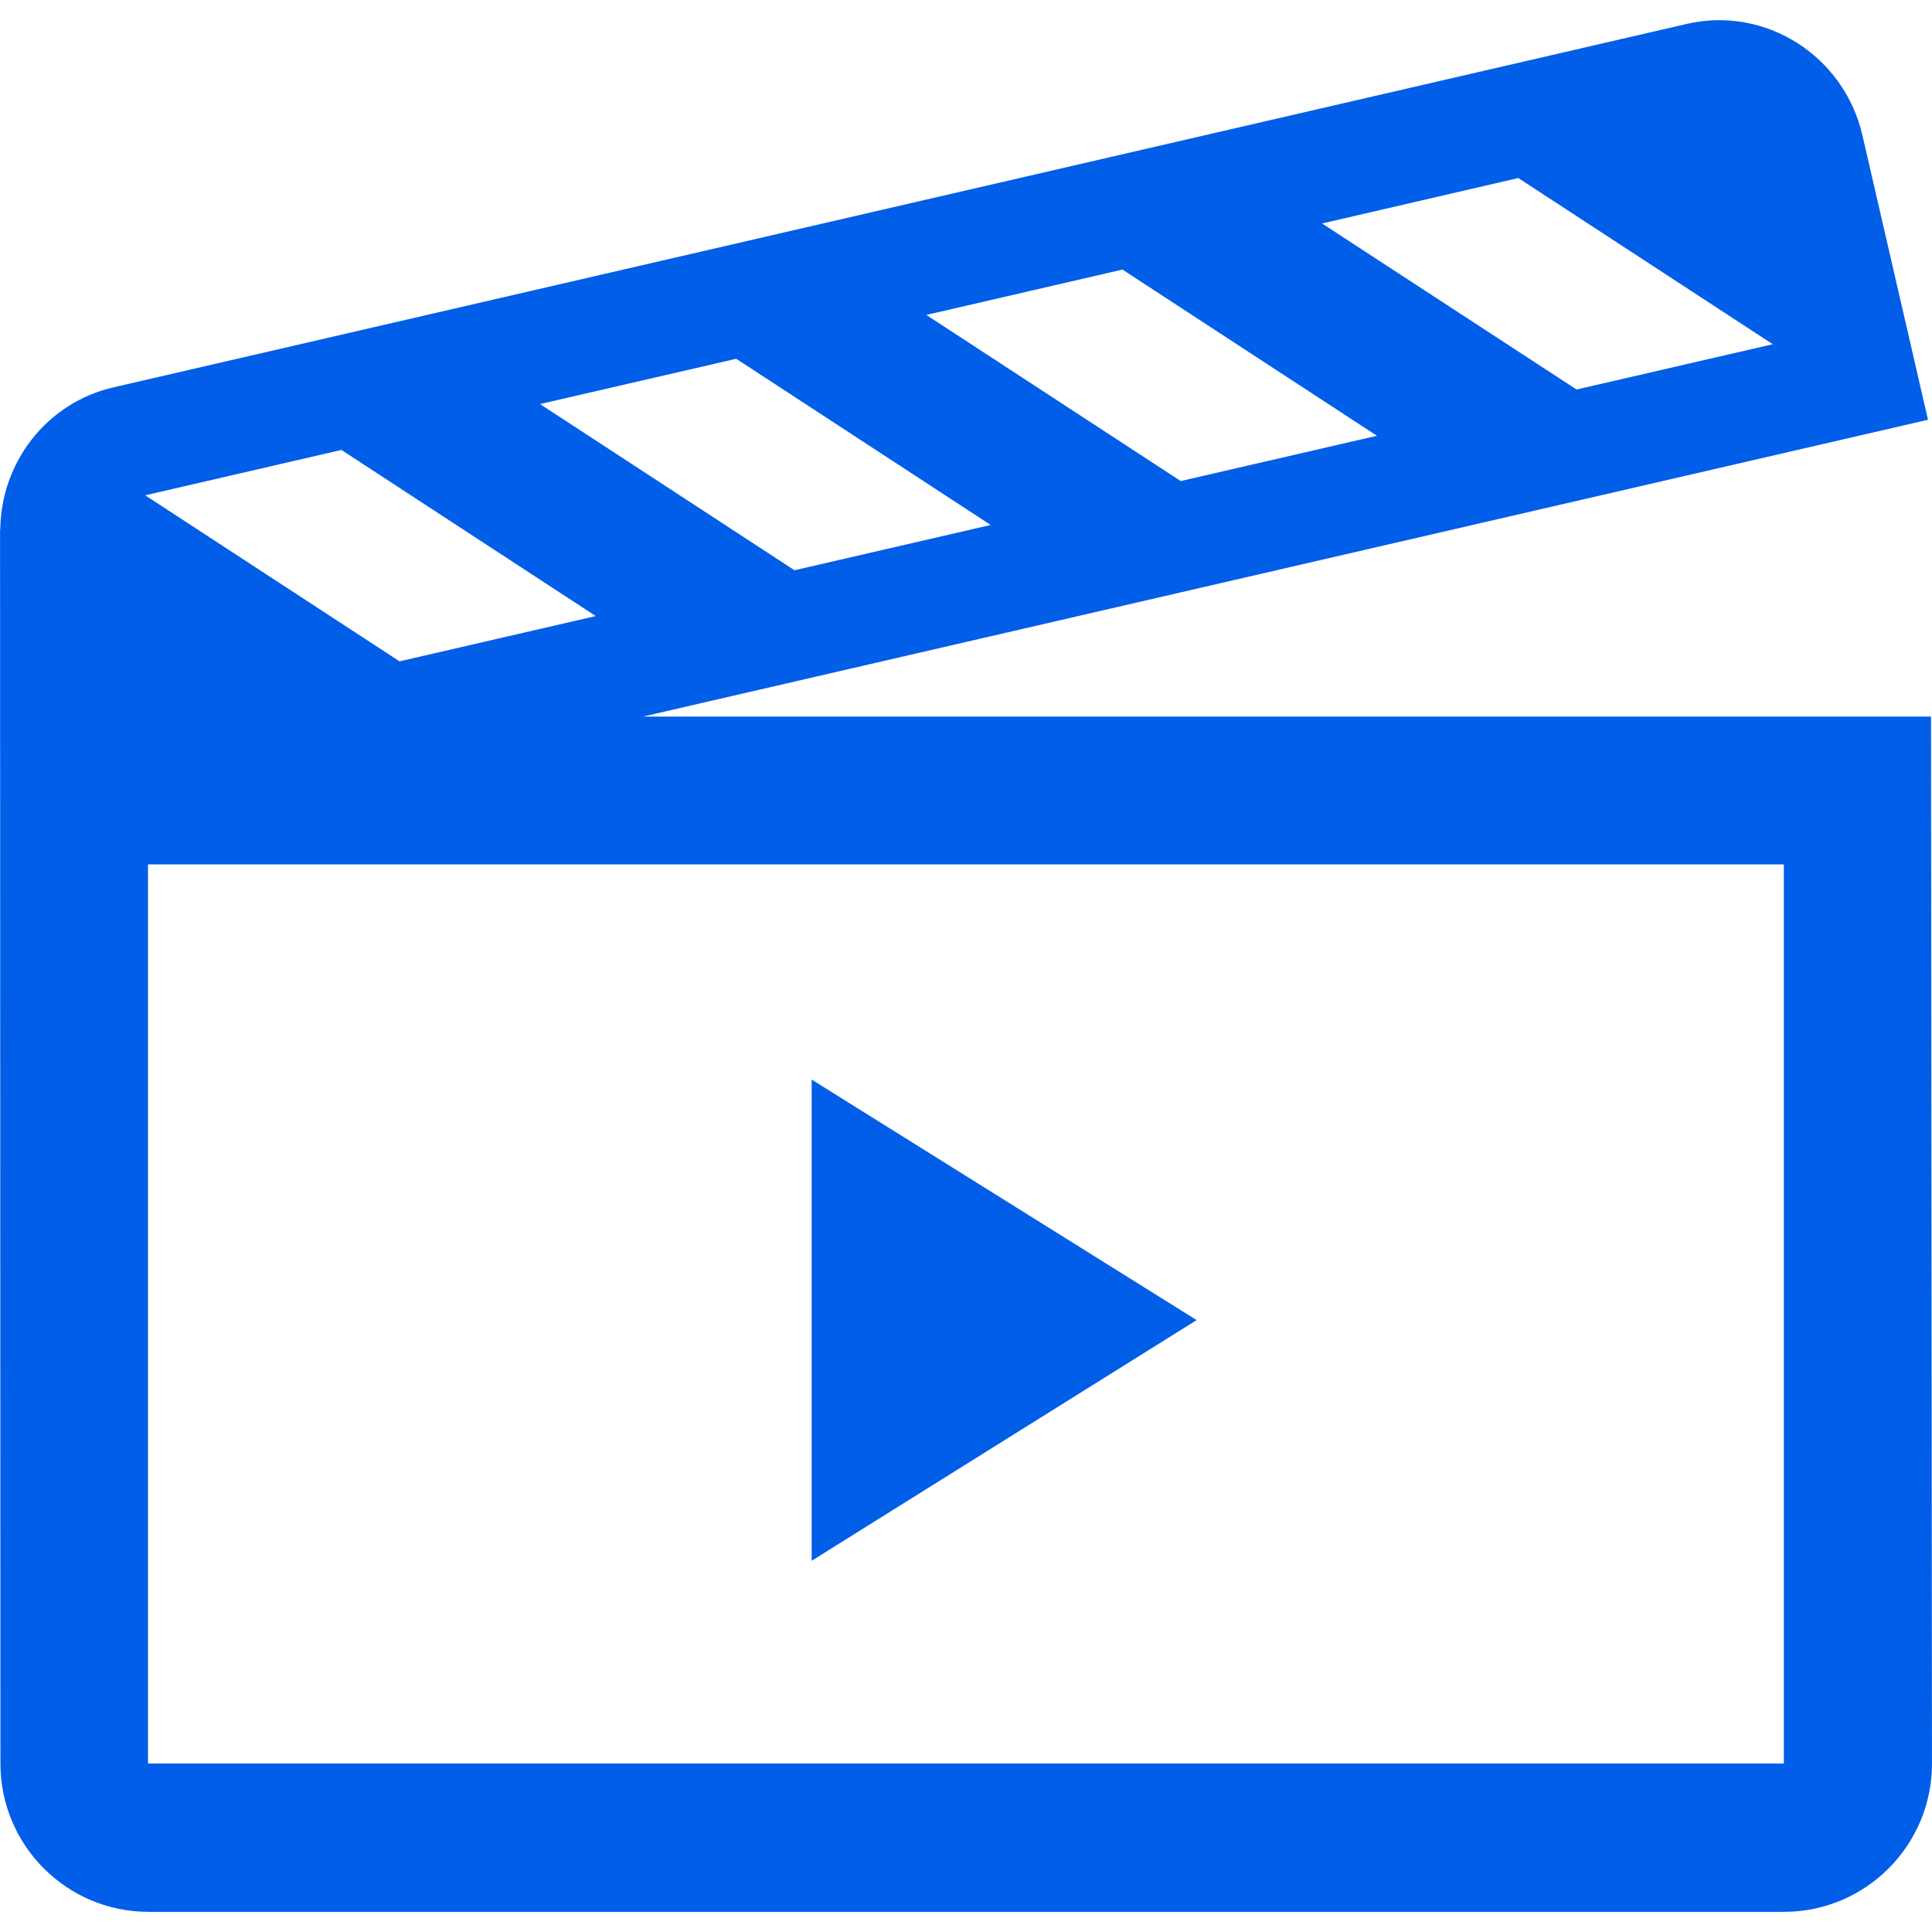
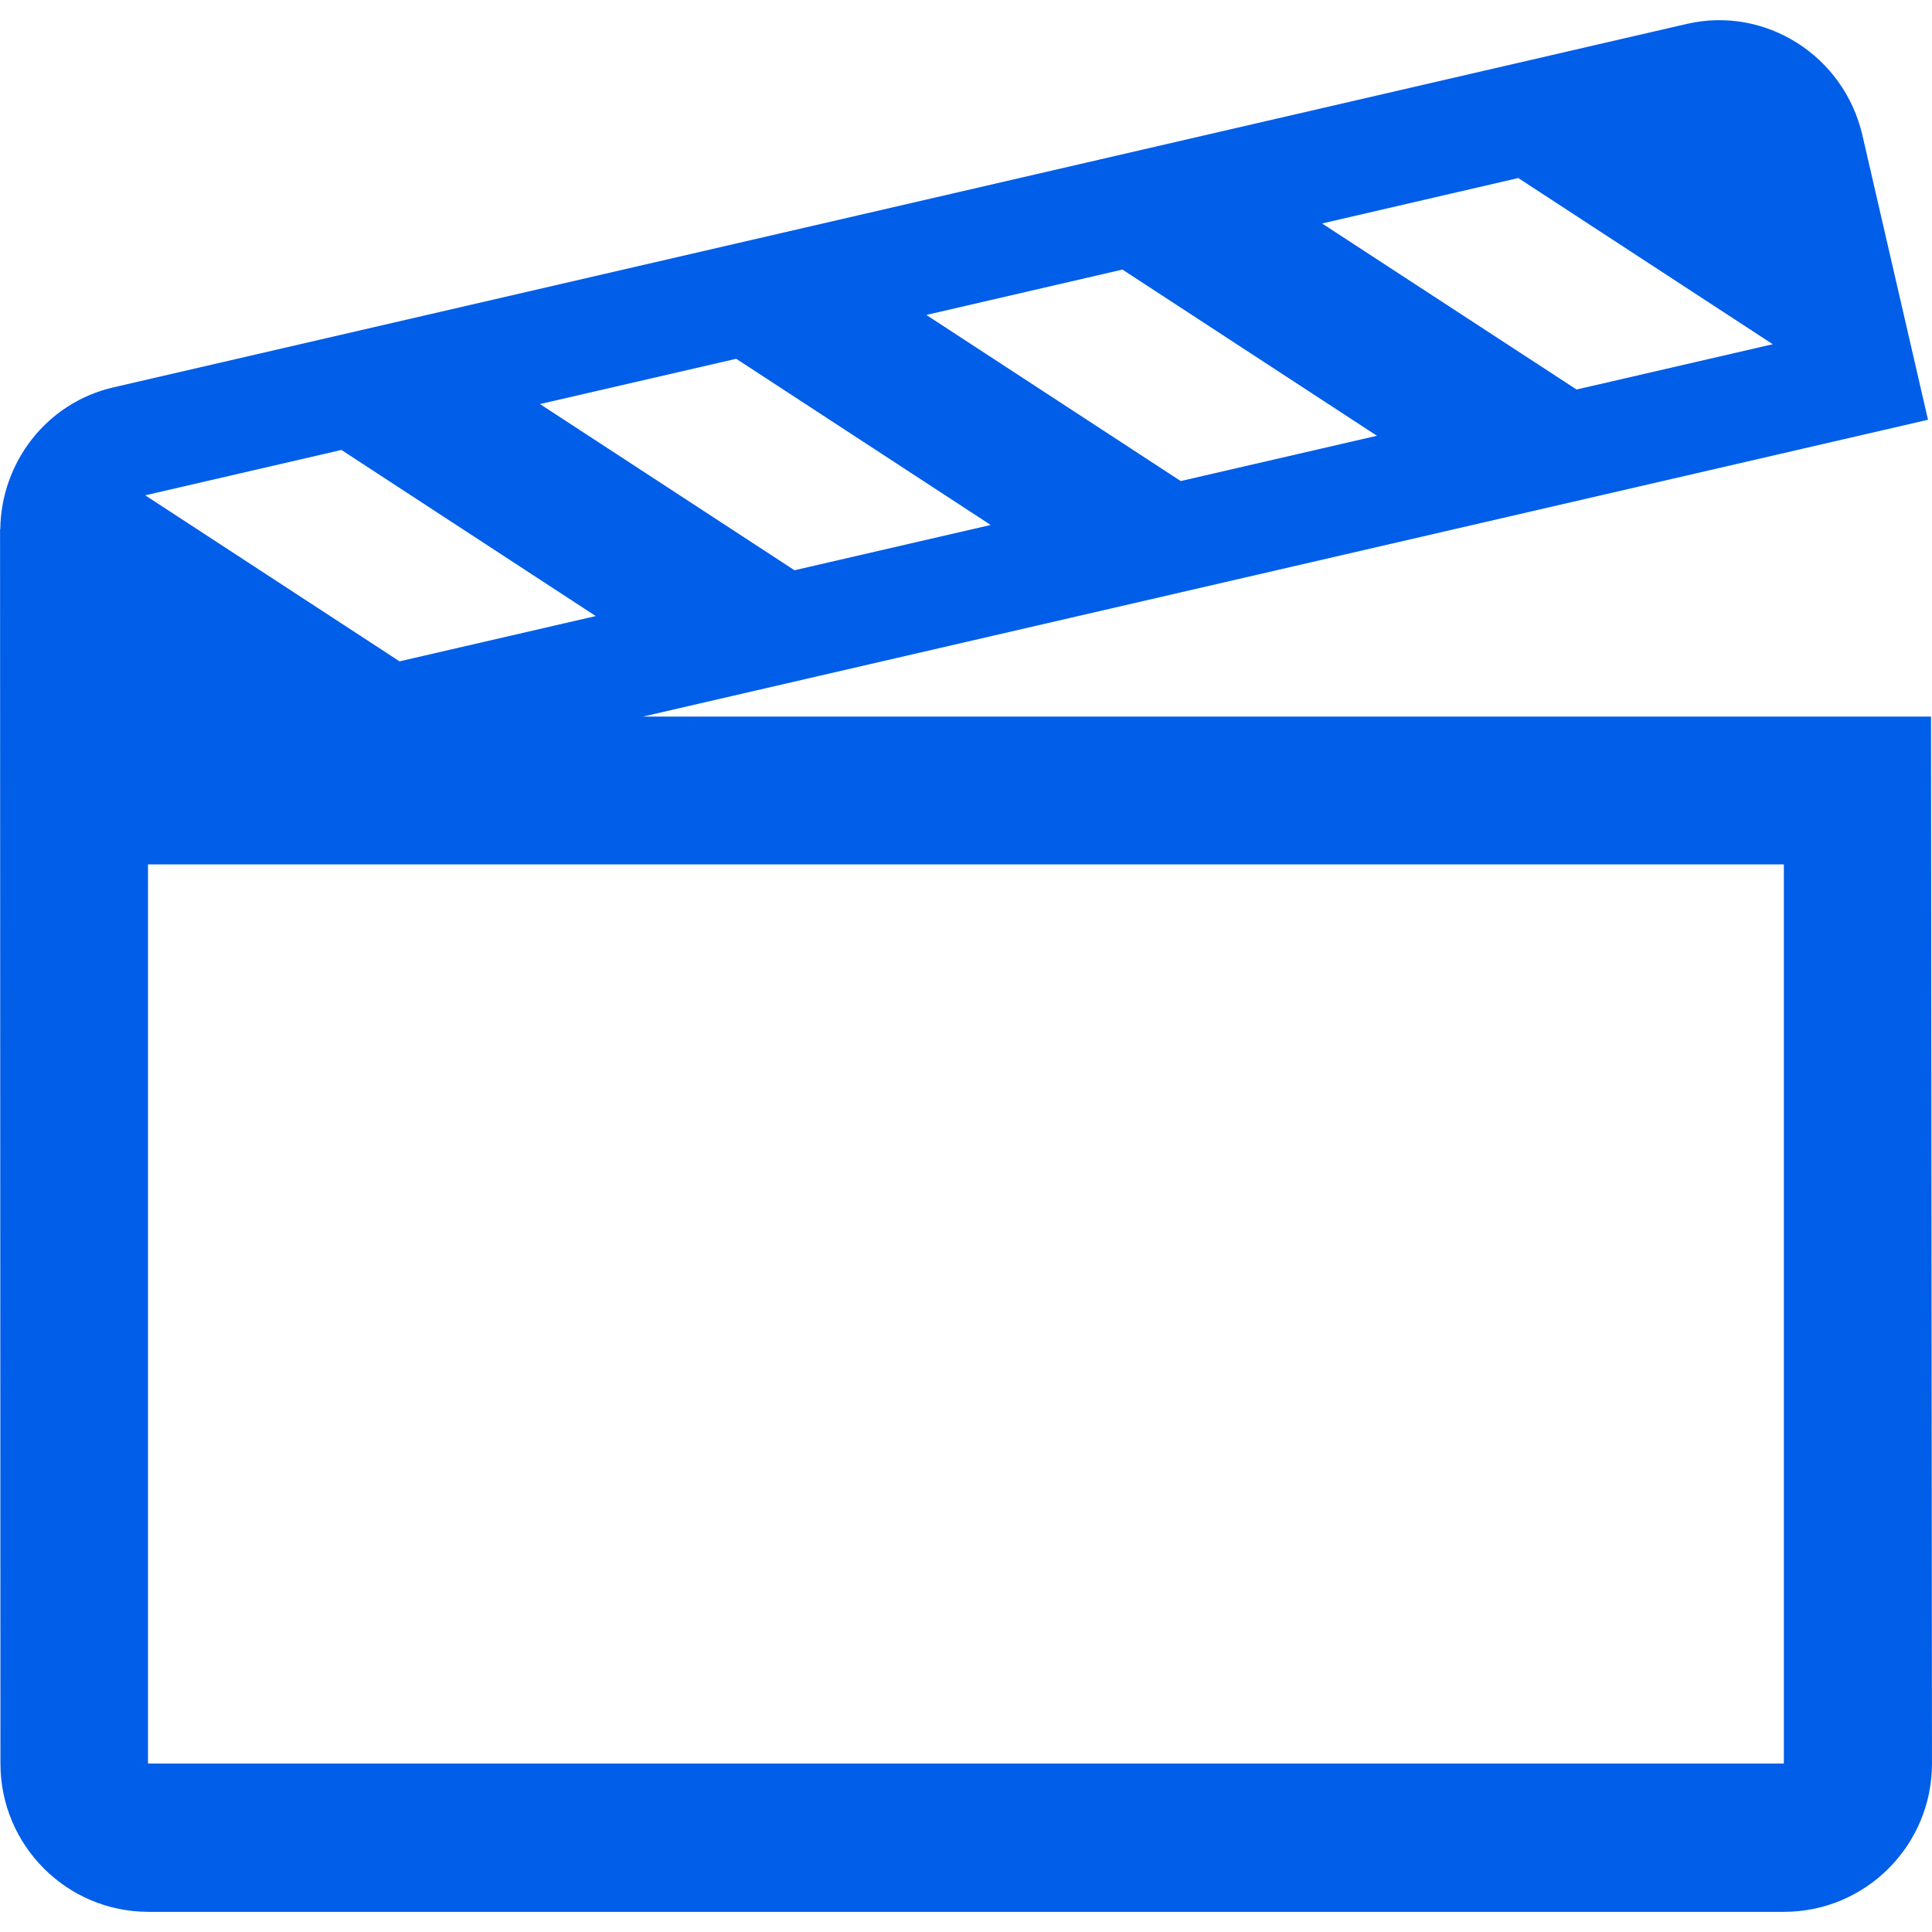
<svg xmlns="http://www.w3.org/2000/svg" fill="#005ee8" version="1.1" viewBox="0 0 100 100">
  <g>
    <path d="m99.949 37.09h-66.668l66.512-15.363-3.394-14.723c-0.953-4.125-5.023-6.707-9.094-5.766l-81.438 18.812c-3.461 0.801-5.809 3.887-5.852 7.336h-0.012l0.02 63.898c0 4.234 3.43 7.672 7.66 7.672h84.656c4.231 0 7.66-3.438 7.66-7.672zm-21.363-27.875 13.172 8.602-10.156 2.344-13.172-8.594zm-20.488 4.738 13.172 8.602-10.156 2.344-13.168-8.598zm-19.992 4.617 13.172 8.602-10.156 2.344-13.172-8.602zm-20.434 4.719 13.164 8.598-10.156 2.344-13.164-8.594zm74.66 67.992h-84.672v-46.539h84.672z" />
-     <path d="m42.012 55.879v24.906l19.926-12.457z" />
  </g>
</svg>